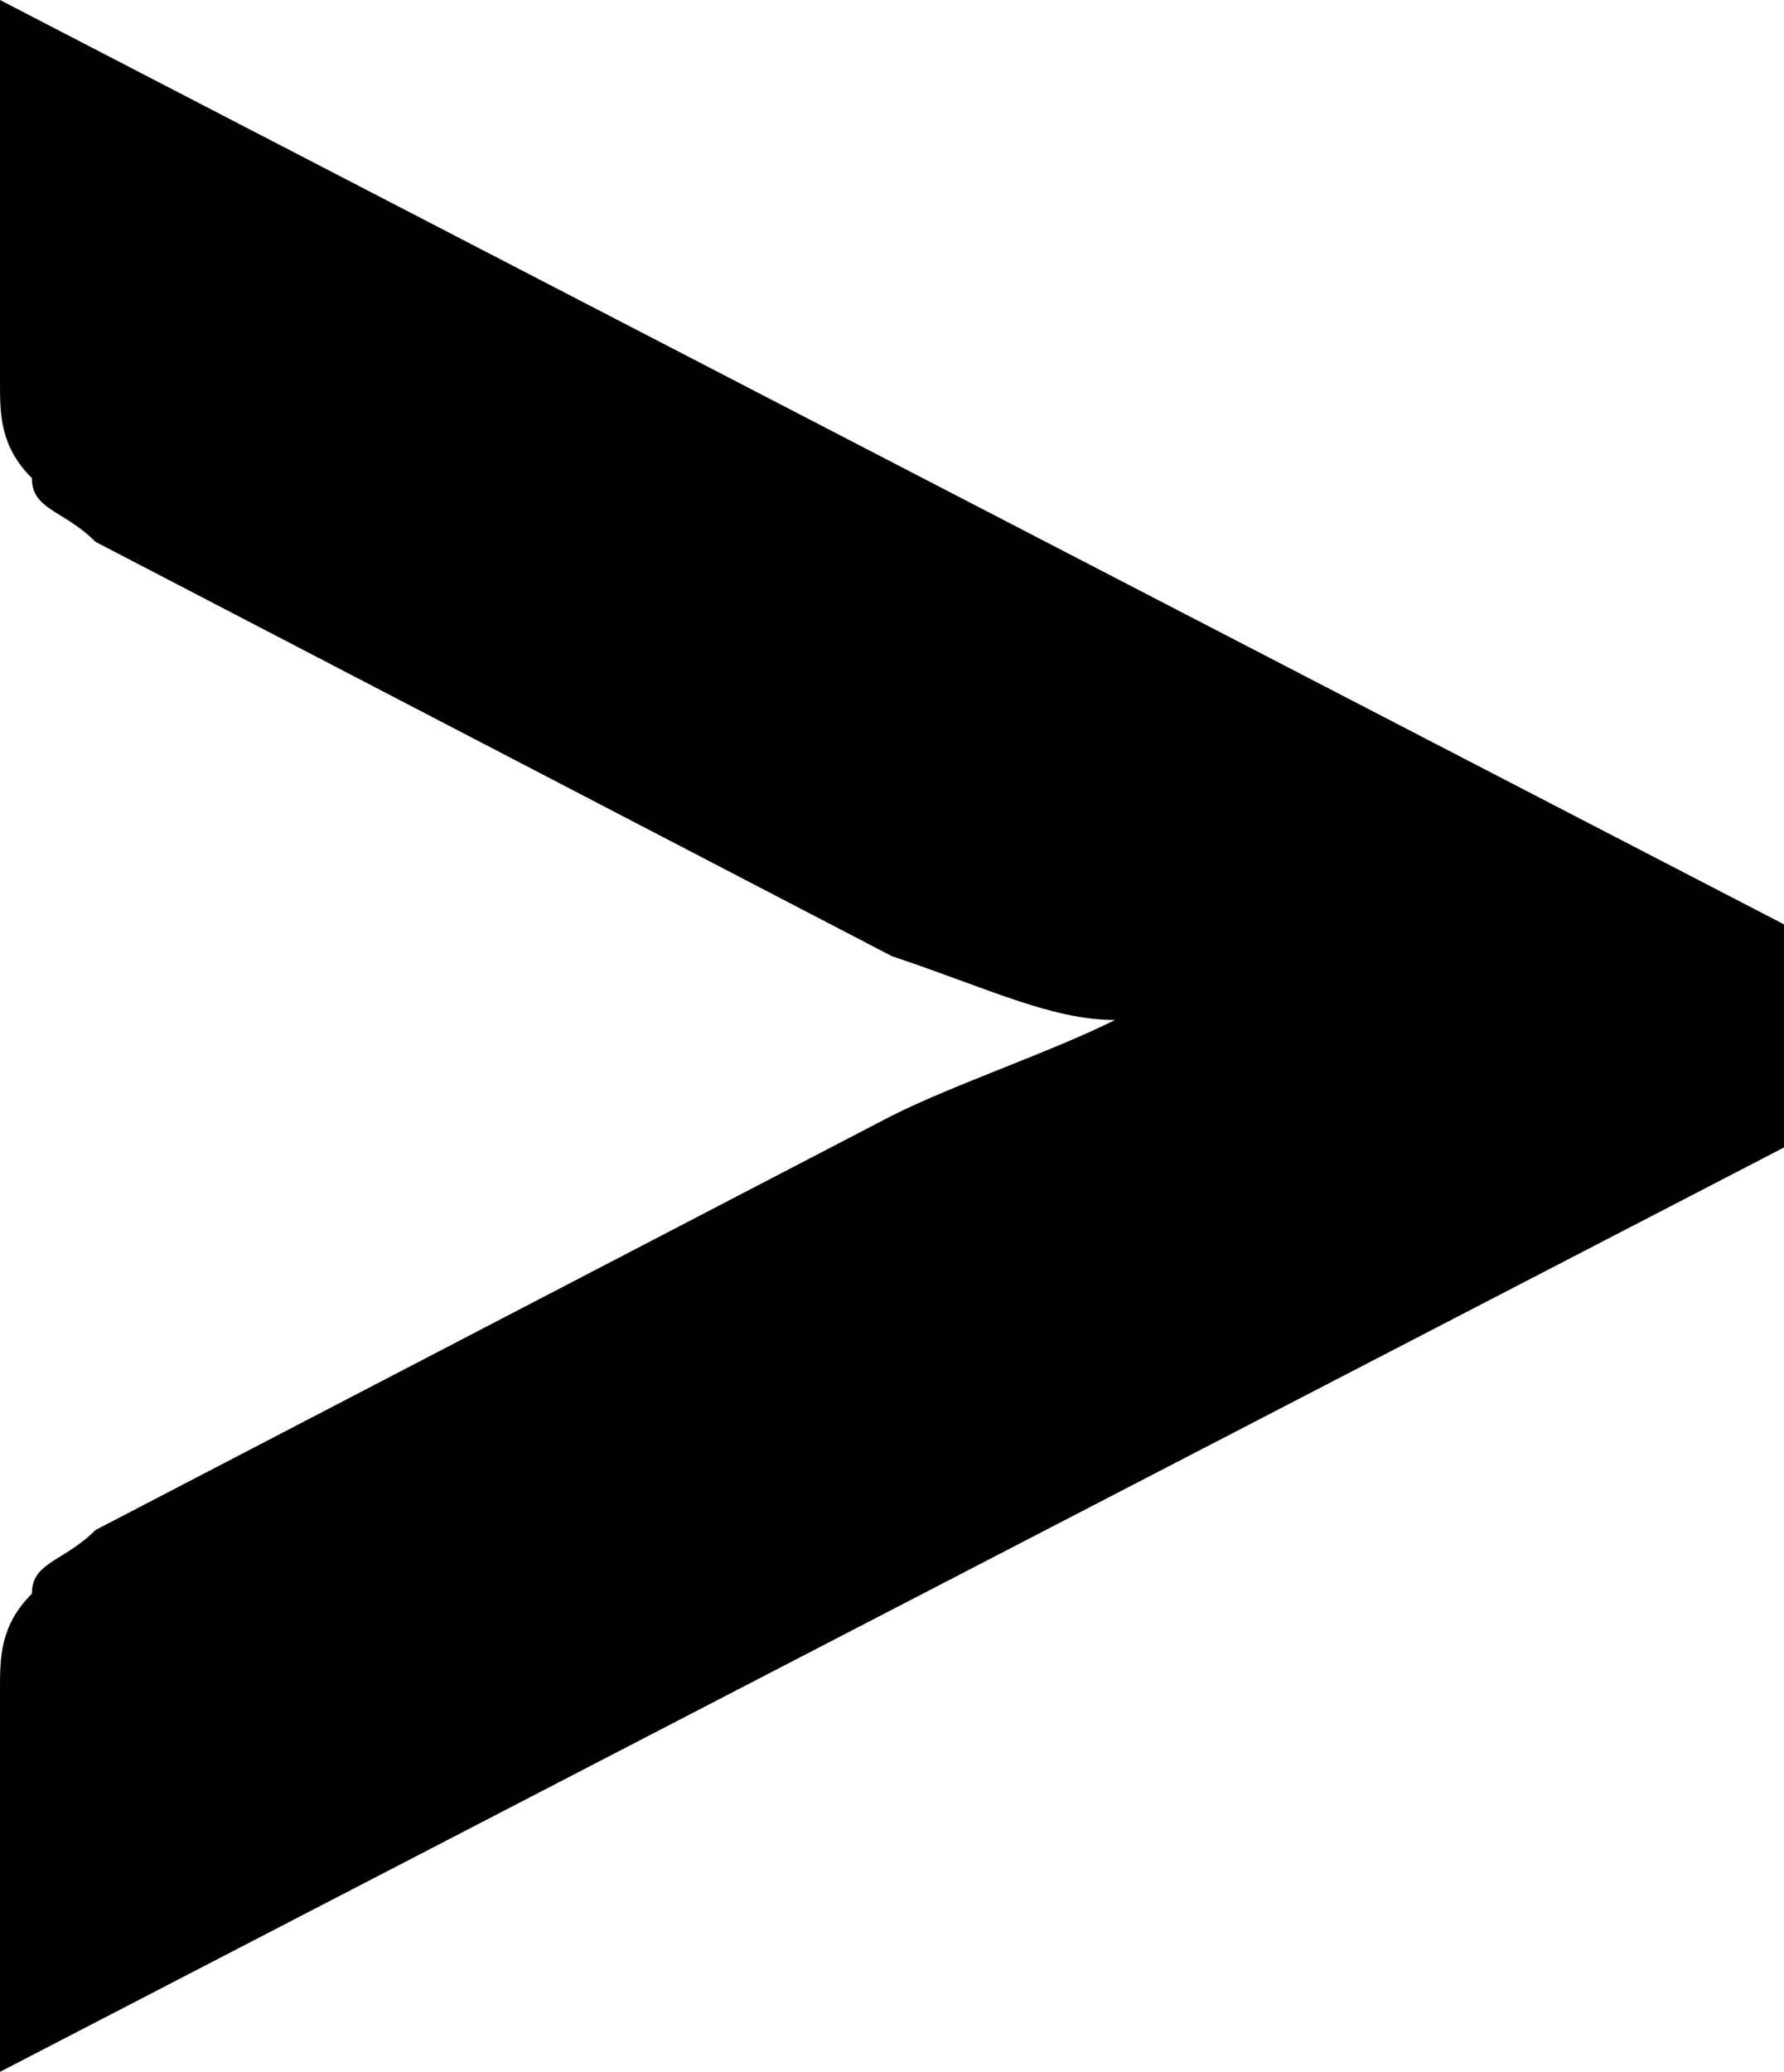
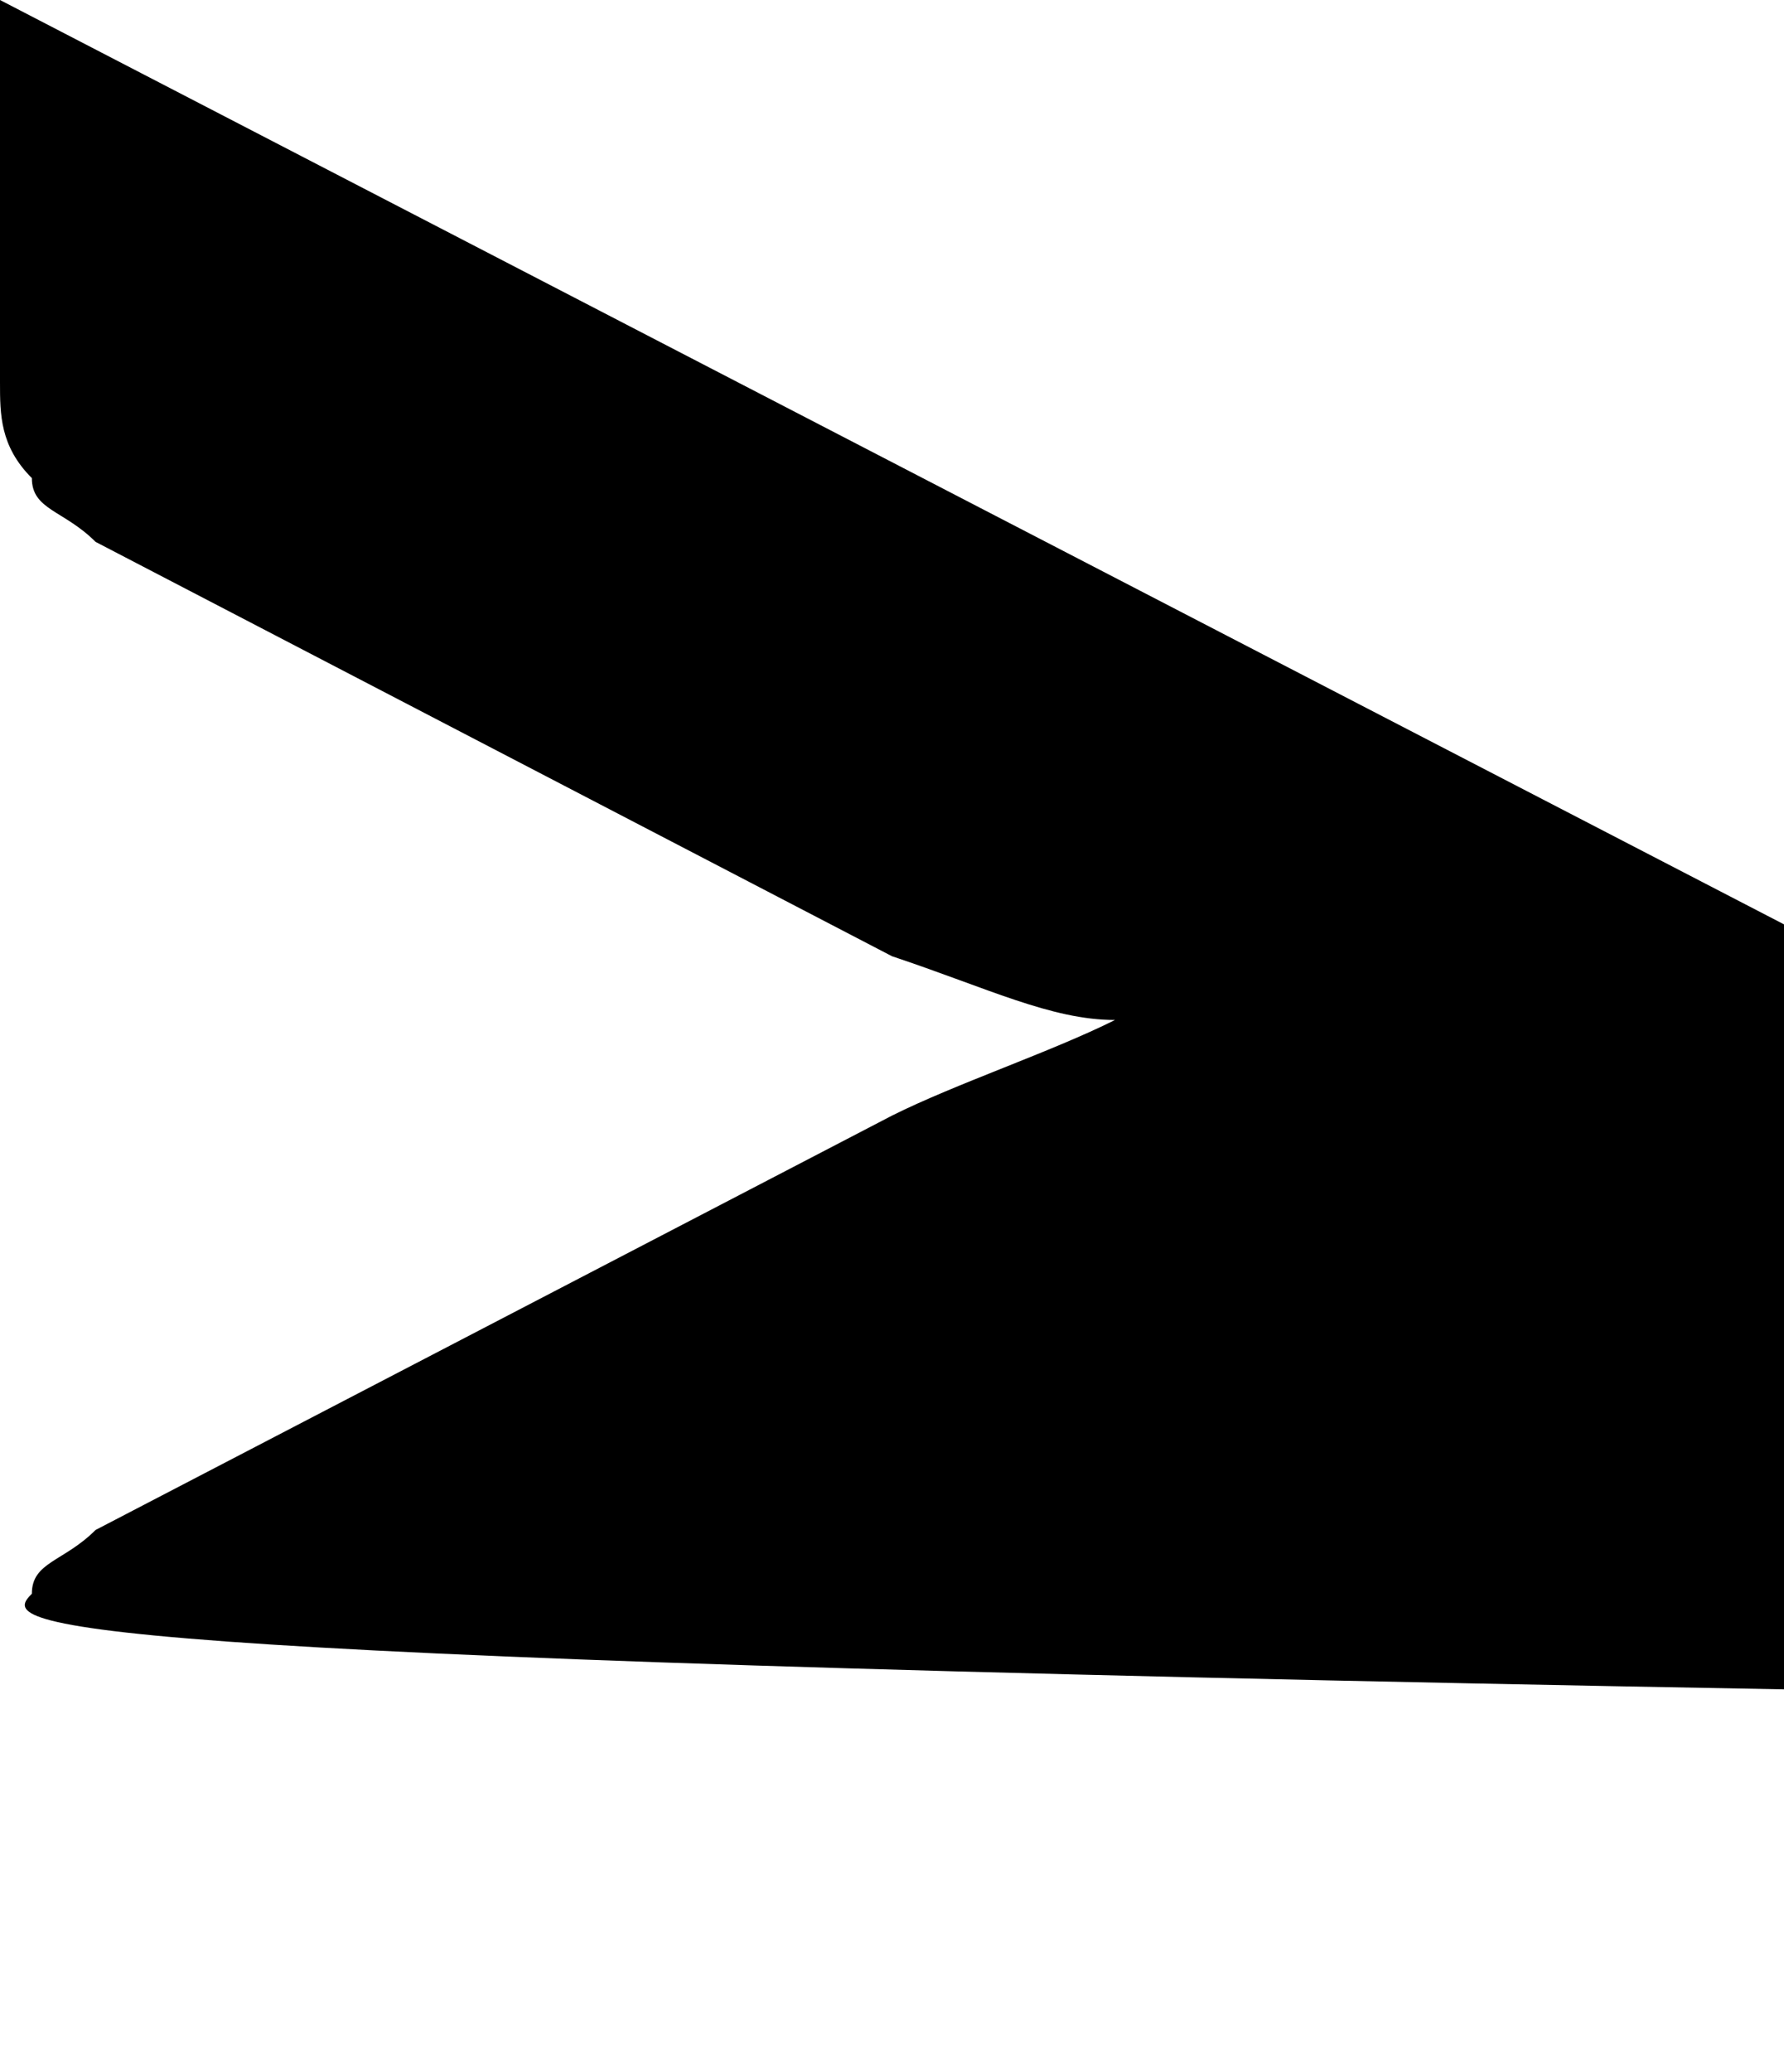
<svg xmlns="http://www.w3.org/2000/svg" version="1.1" id="Layer_1" x="0px" y="0px" viewBox="0 0 5.6 6.5" style="enable-background:new 0 0 5.6 6.5;" xml:space="preserve">
  <title>Arrow Right</title>
  <g>
    <g>
-       <path class="st0" d="M5.6,2.9v0.7L0,6.5V5.3C0,5.2,0,5.1,0.1,5c0-0.1,0.1-0.1,0.2-0.2l2.5-1.3c0.2-0.1,0.5-0.2,0.7-0.3    C3.3,3.2,3.1,3.1,2.8,3L0.3,1.7C0.2,1.6,0.1,1.6,0.1,1.5C0,1.4,0,1.3,0,1.2V0L5.6,2.9z" />
+       <path class="st0" d="M5.6,2.9v0.7V5.3C0,5.2,0,5.1,0.1,5c0-0.1,0.1-0.1,0.2-0.2l2.5-1.3c0.2-0.1,0.5-0.2,0.7-0.3    C3.3,3.2,3.1,3.1,2.8,3L0.3,1.7C0.2,1.6,0.1,1.6,0.1,1.5C0,1.4,0,1.3,0,1.2V0L5.6,2.9z" />
    </g>
  </g>
</svg>